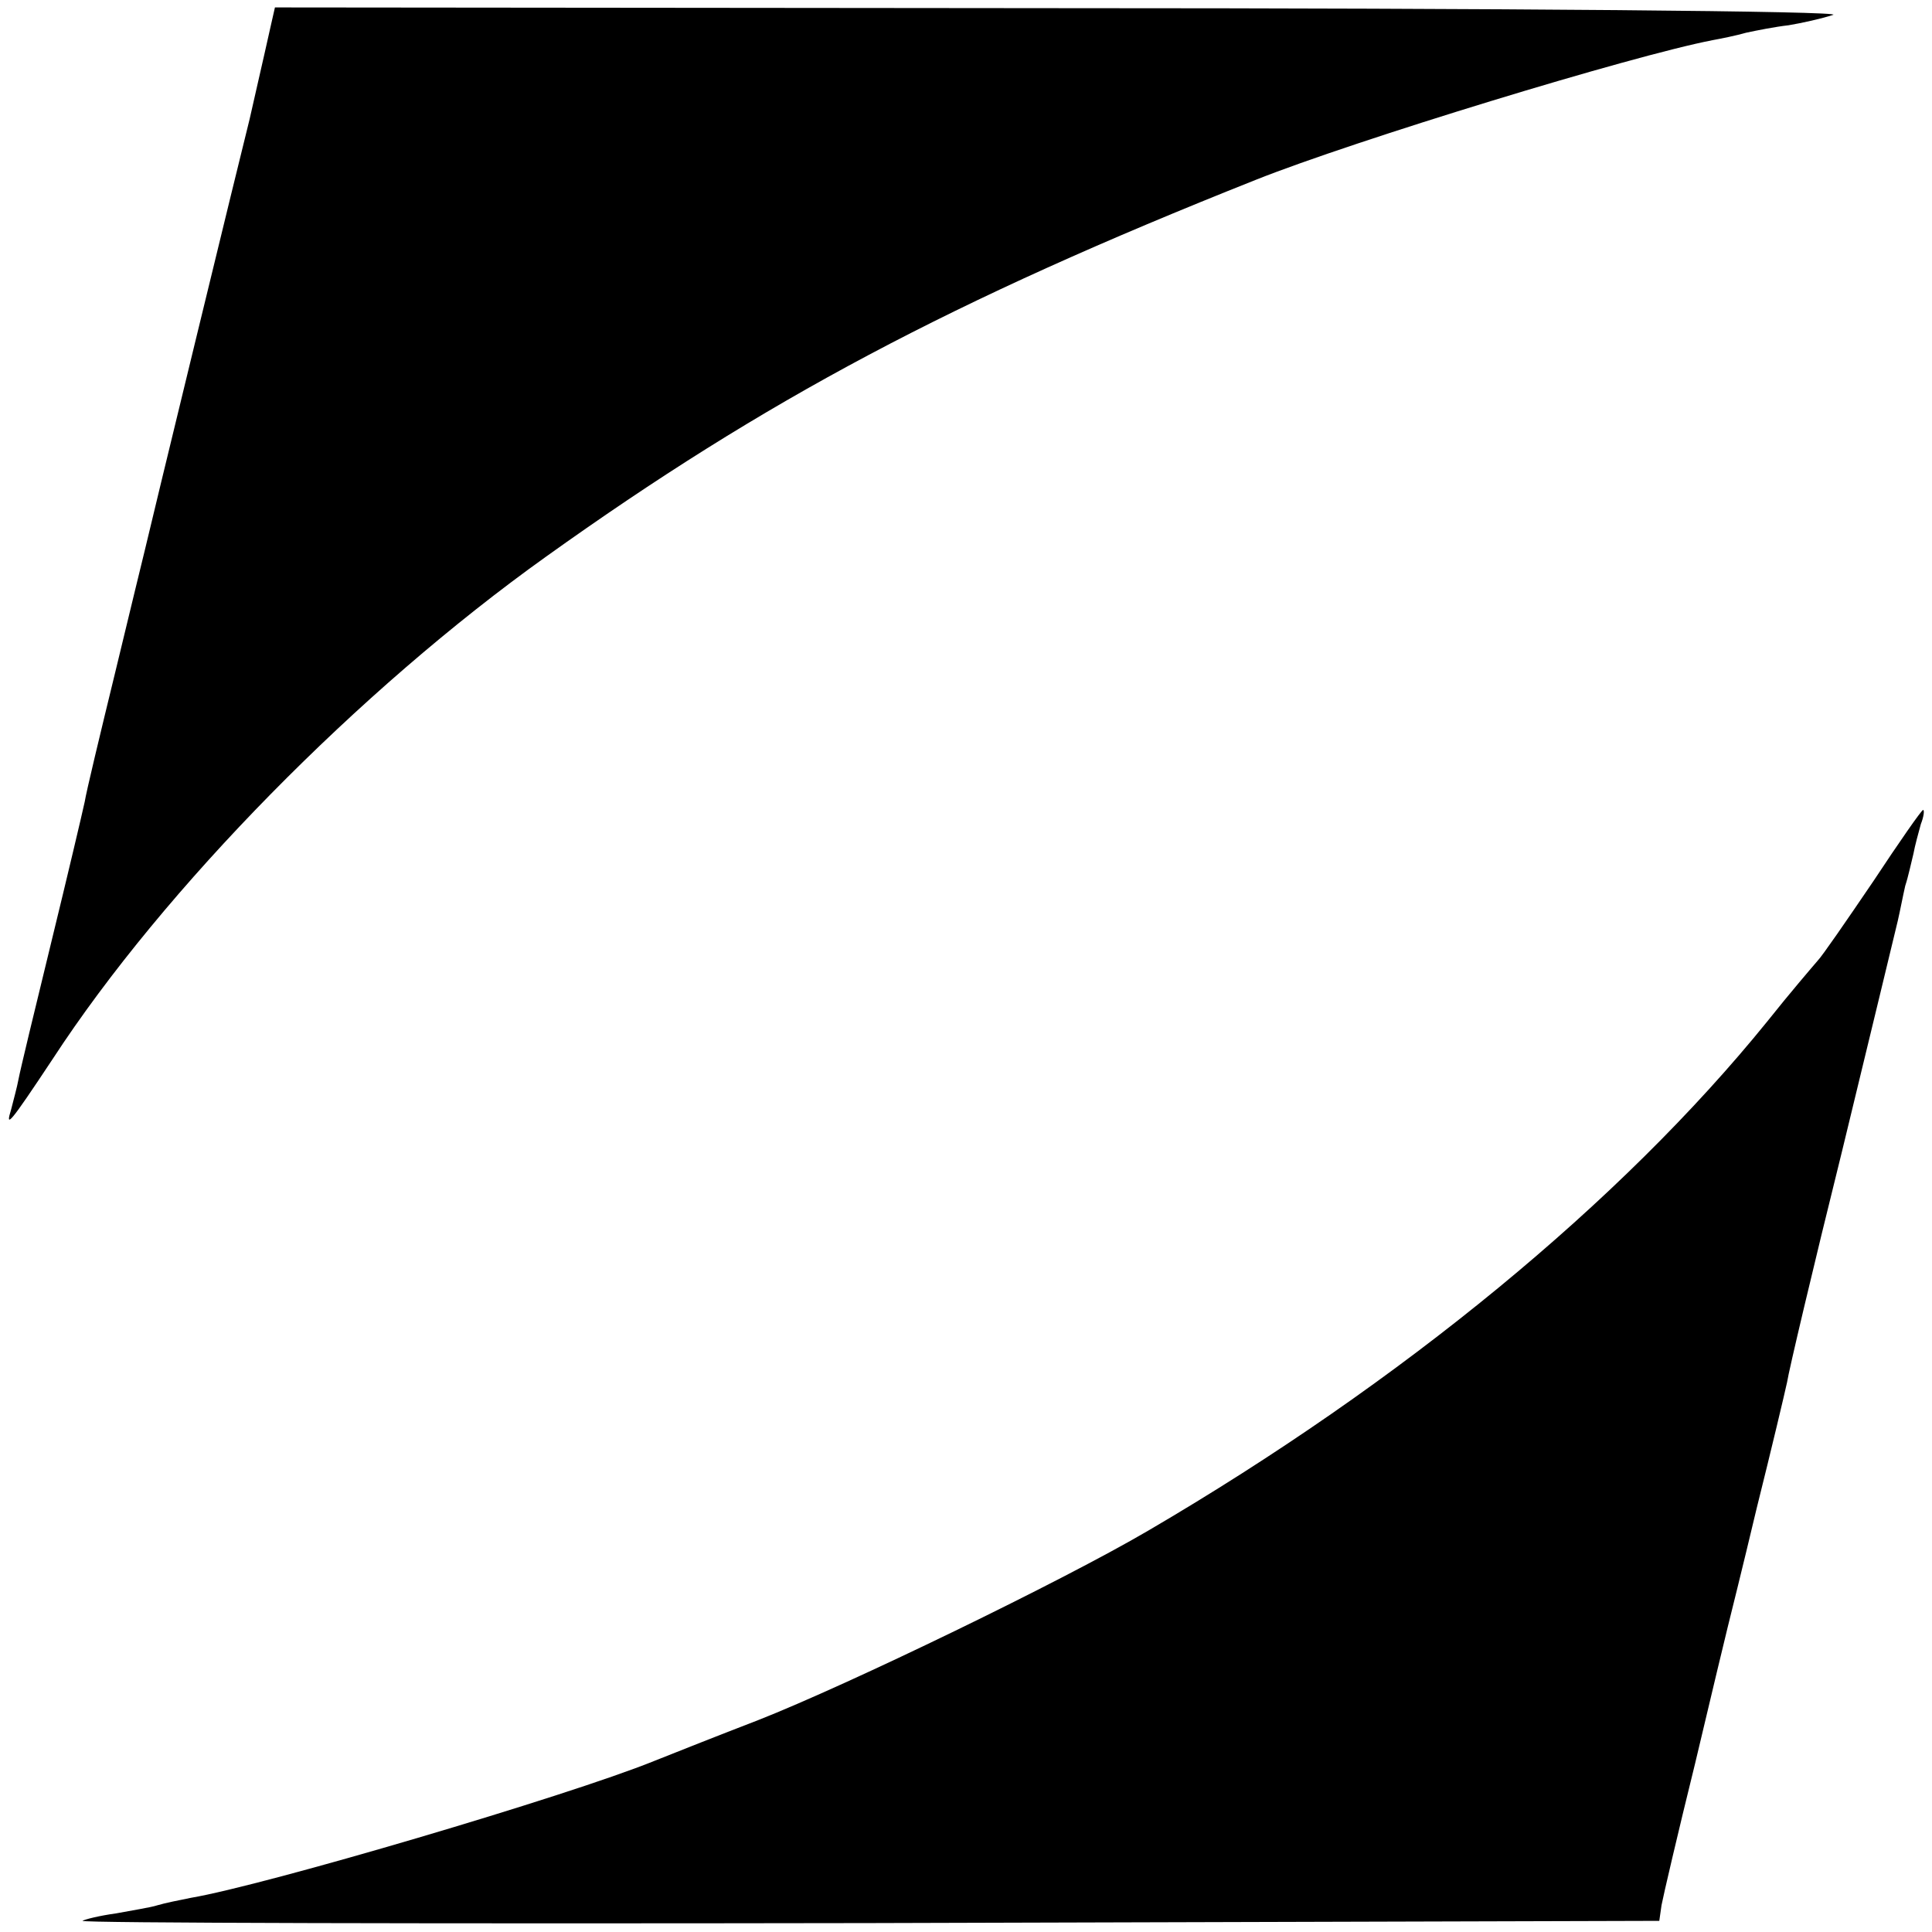
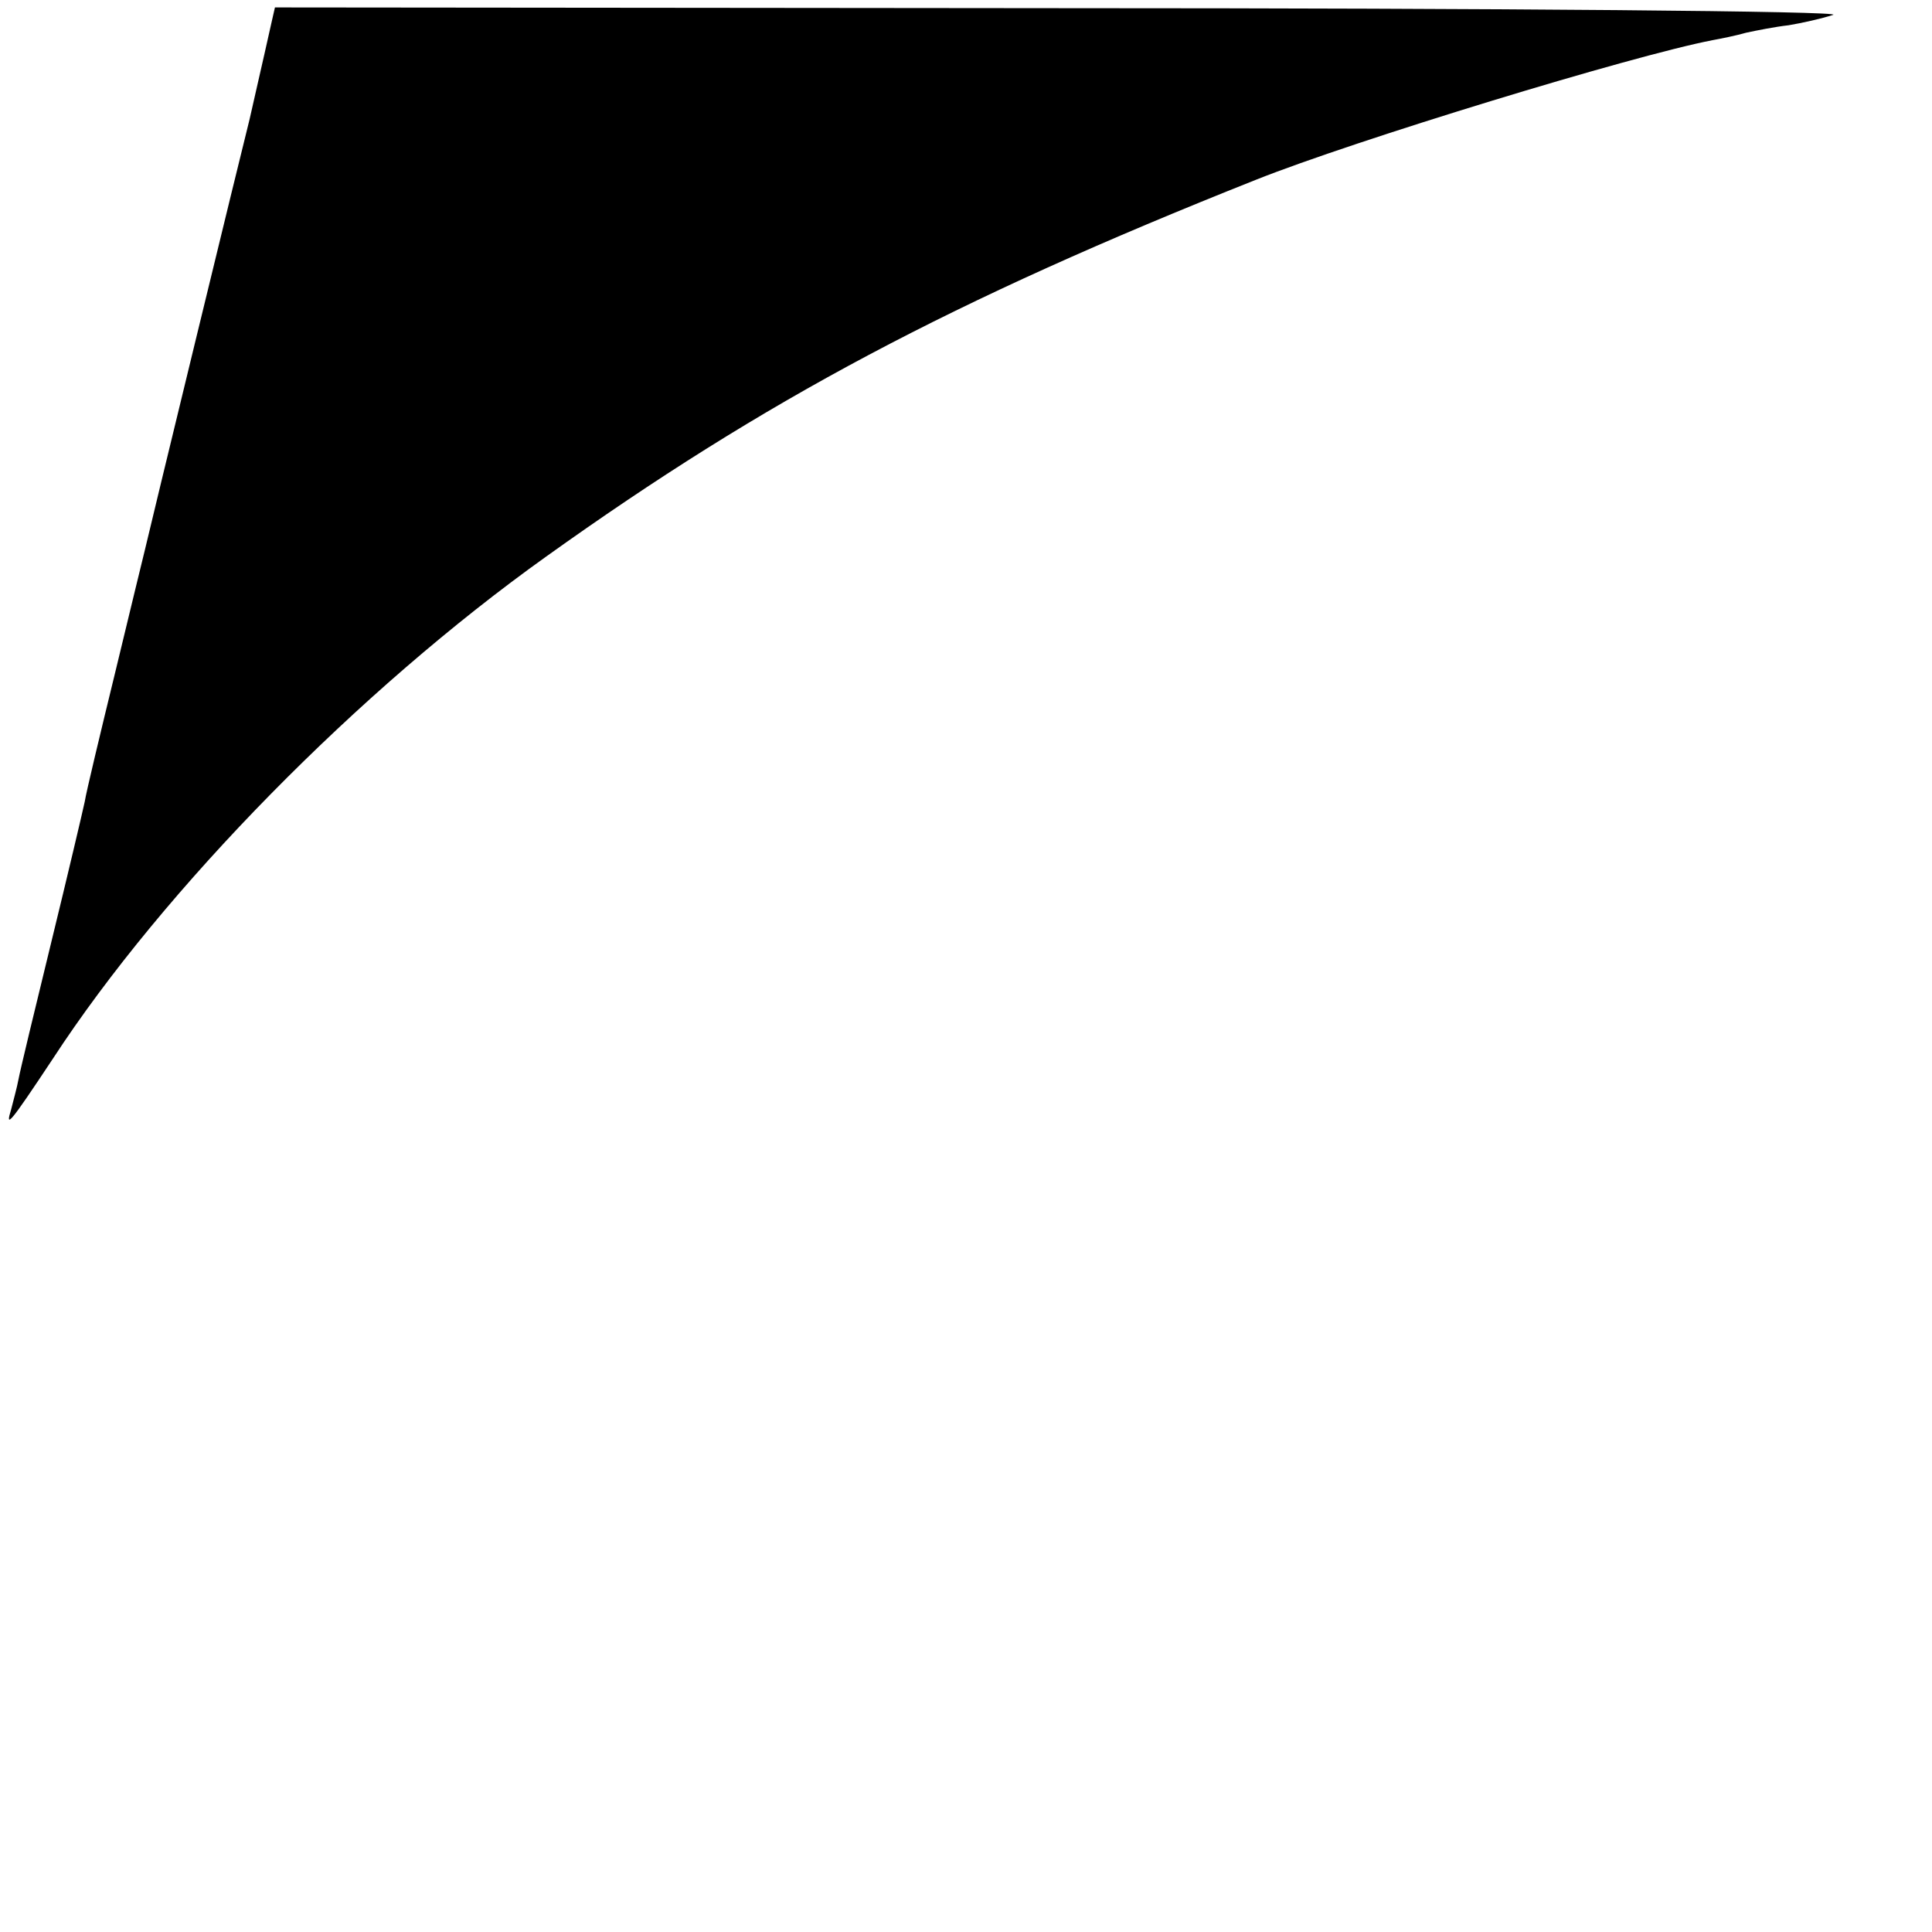
<svg xmlns="http://www.w3.org/2000/svg" version="1.0" width="346.667" height="346.667" viewBox="0 0 260 260" preserveAspectRatio="xMidYMid meet">
  <g fill="#000" stroke="none">
    <path d="M365 2568 c-12 -54 -26 -114 -29 -128 -9 -35 -138 -566 -141 -580 -2 -8 -20 -82 -40 -165 -20 -82 -39 -161 -41 -174 -3 -14 -23 -99 -45 -189 -22 -90 -42 -173 -44 -184 -2 -11 -7 -29 -10 -41 -8 -26 -3 -21 56 68 150 230 412 496 664 676 295 211 545 344 955 507 133 53 506 167 615 188 11 2 31 6 45 10 14 3 39 8 57 10 18 3 45 9 60 14 16 5 -447 9 -1034 9 l-1063 1 -5 -22z" transform="matrix(.1 0 0 -.1 0 260)" />
-     <path d="M2521 1414 c-36 -53 -69 -101 -75 -107 -6 -7 -37 -43 -68 -82 -196 -242 -491 -485 -833 -685 -116 -68 -403 -207 -525 -255 -52 -20 -115 -45 -140 -55 -116 -47 -523 -167 -623 -184 -15 -3 -35 -7 -45 -10 -9 -3 -35 -7 -56 -11 -22 -3 -42 -8 -45 -10 -2 -3 474 -4 1059 -3 l1063 3 3 21 c2 11 22 97 45 190 22 93 42 176 44 184 2 8 20 80 39 160 20 80 38 156 41 170 2 14 35 154 74 311 38 157 72 297 75 310 3 13 7 34 10 47 4 12 8 31 11 43 2 11 7 29 10 40 4 10 5 19 3 19 -2 0 -32 -43 -67 -96z" transform="matrix(.1 0 0 -.1 0 260)" />
  </g>
</svg>